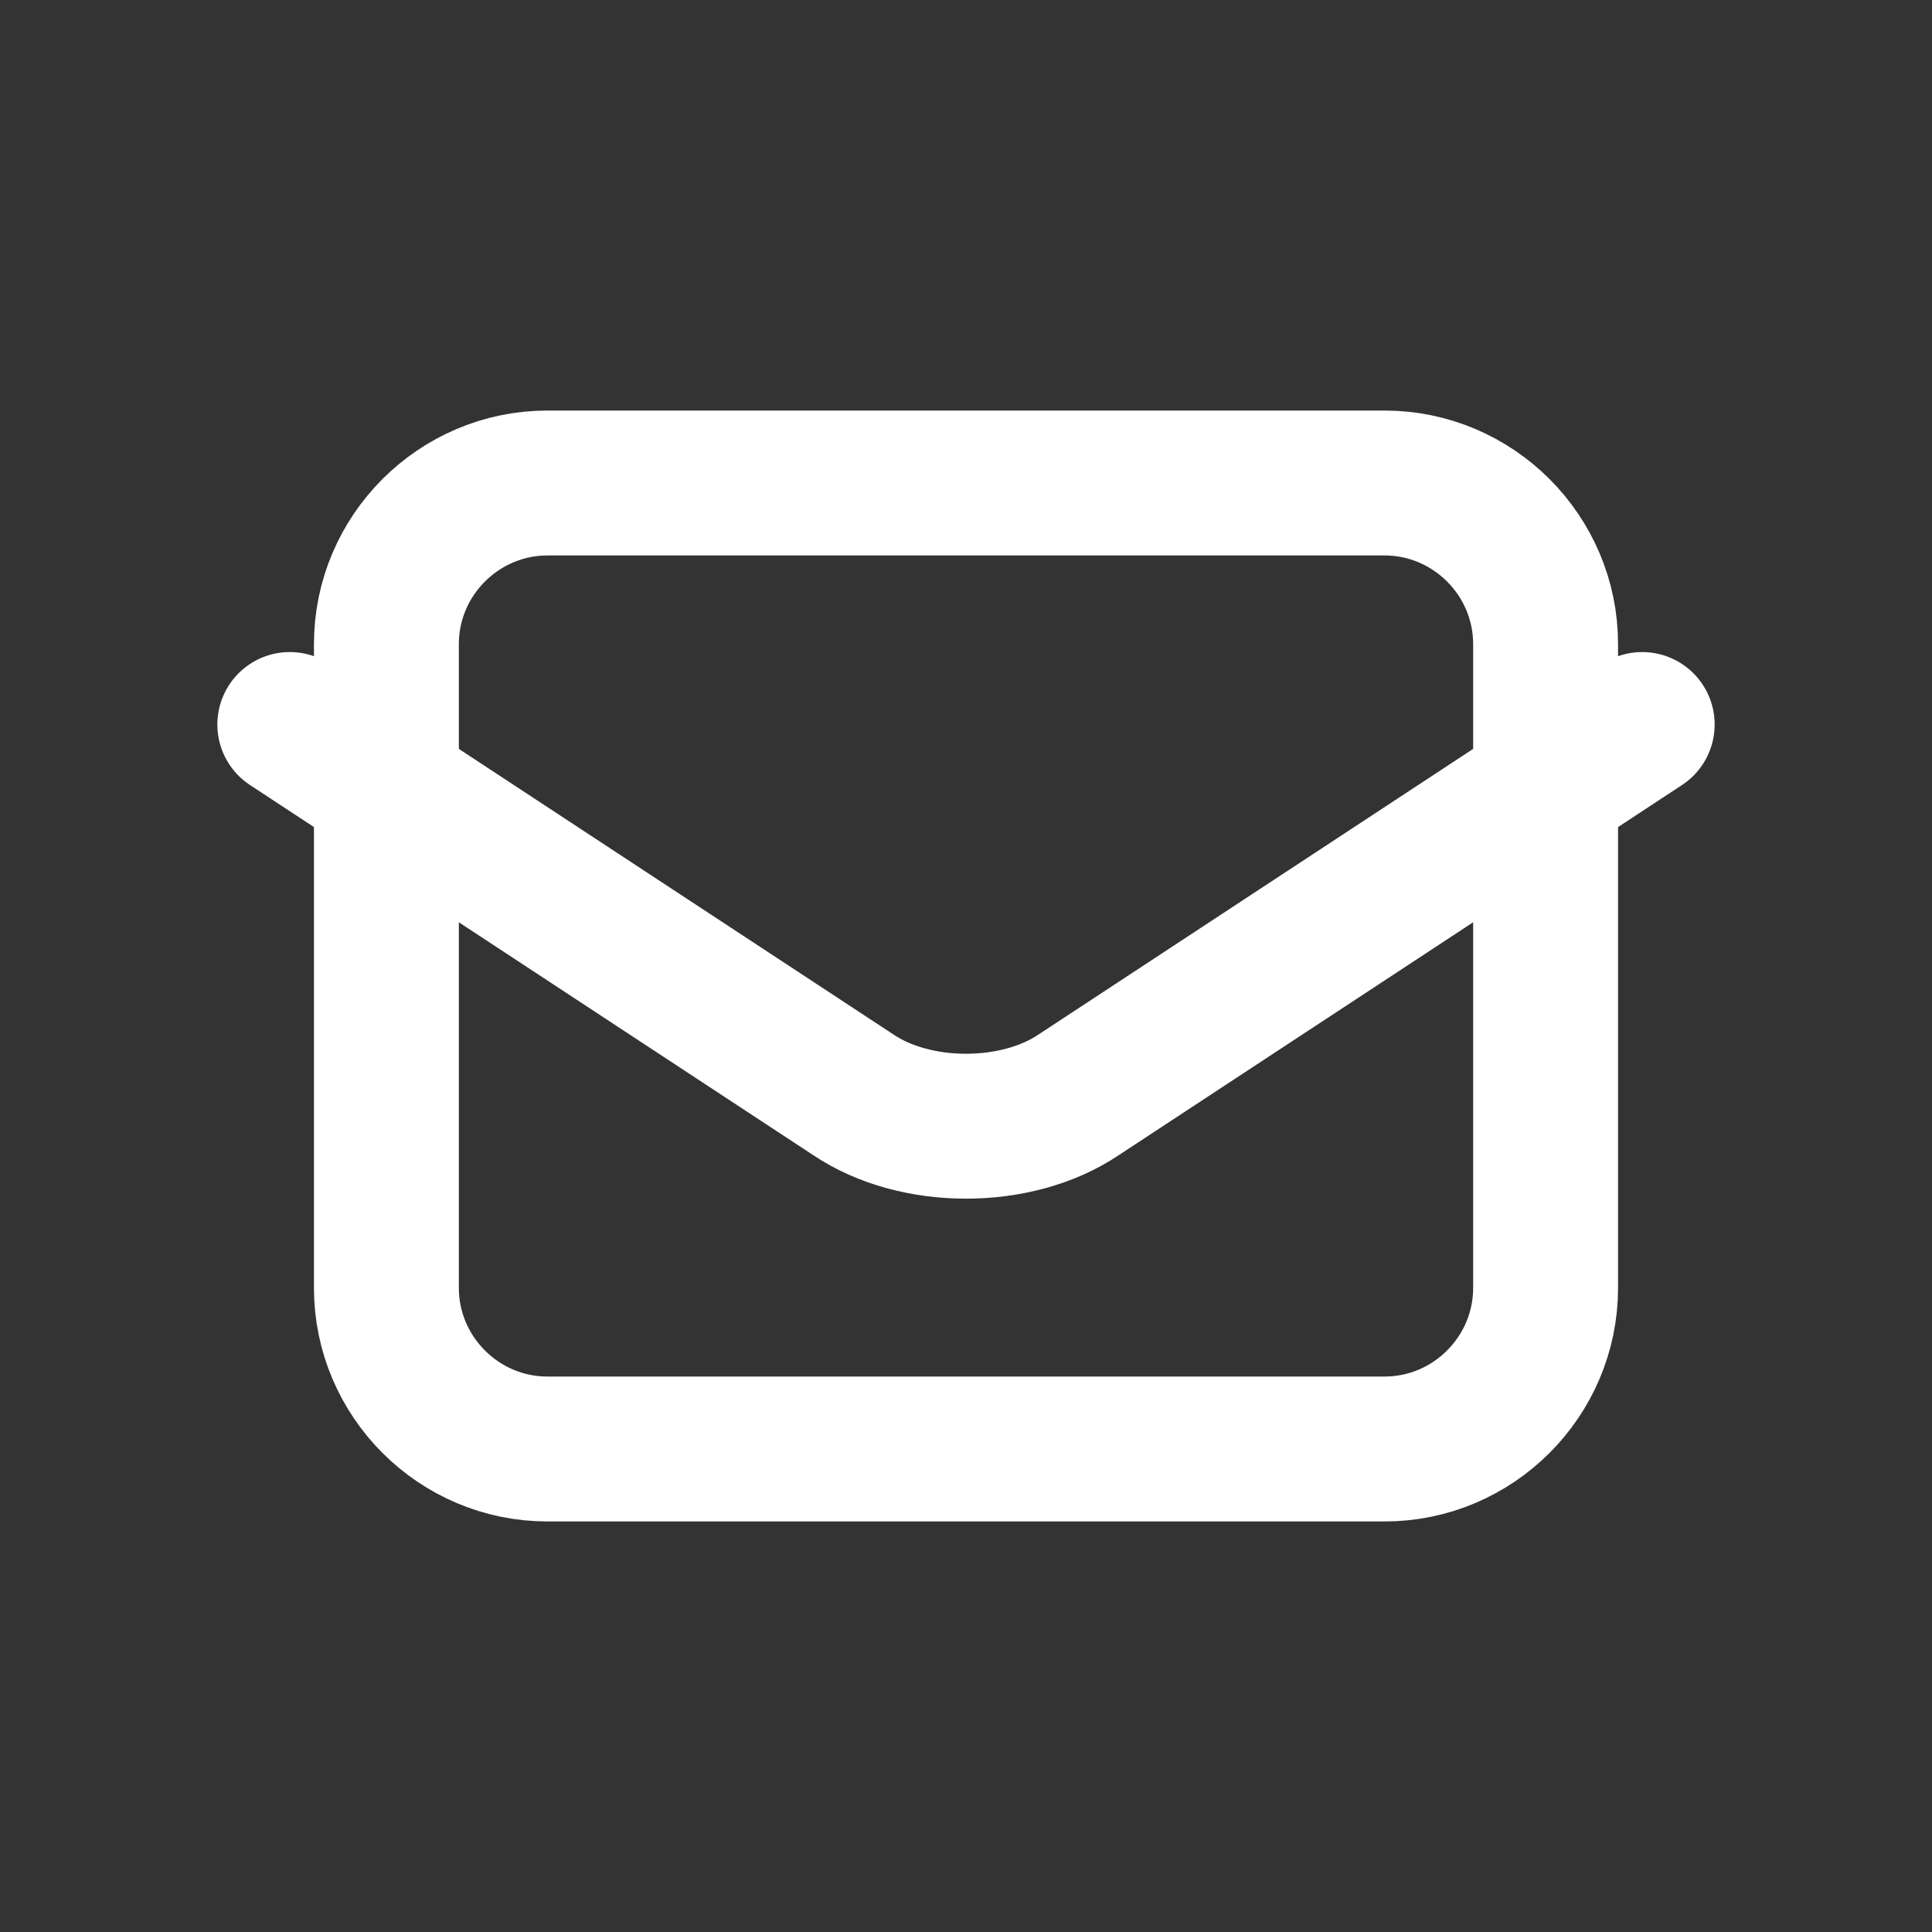
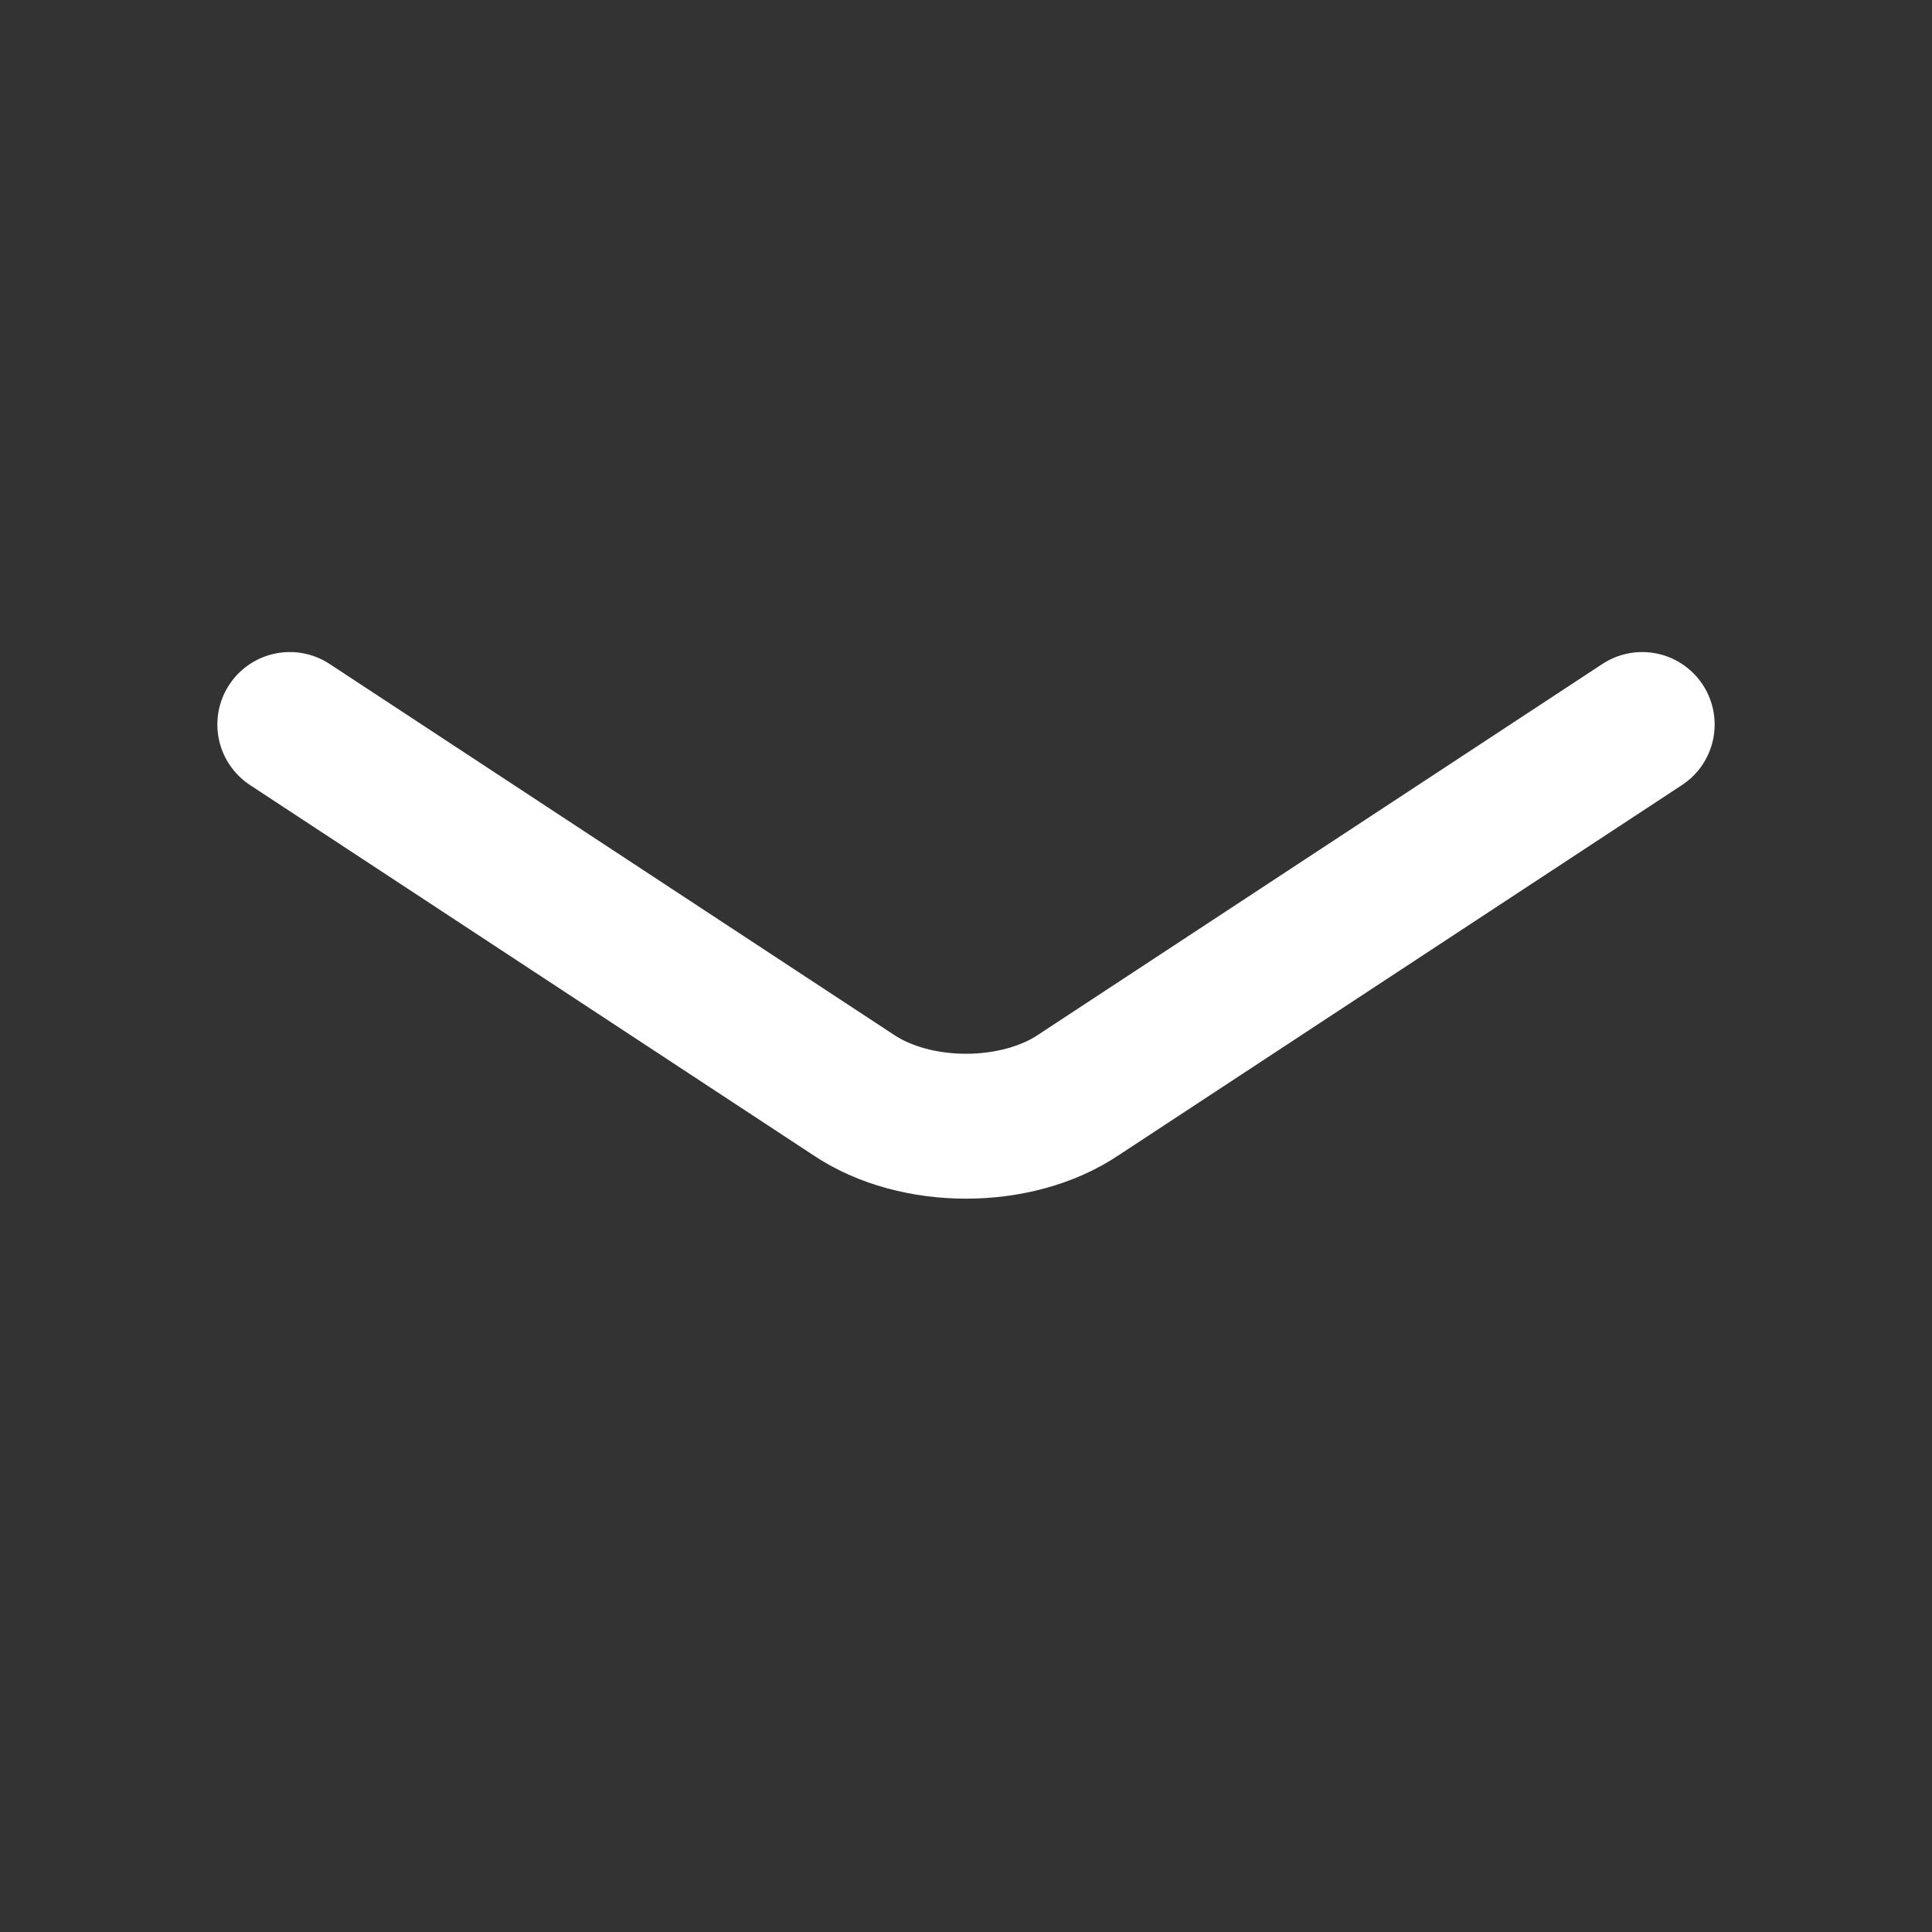
<svg xmlns="http://www.w3.org/2000/svg" width="20" height="20" viewBox="0 0 20 20" fill="none">
  <rect x="0" y="0" width="20" height="20" fill="#333333" stroke="none" />
  <path d="M3 7.5L8.833 11.333C9.477 11.767 10.523 11.767 11.167 11.333L17 7.5" stroke="white" stroke-width="1.5" stroke-linecap="round" stroke-linejoin="round" />
-   <path d="M16 13.333V6.667C16 5.75 15.25 5 14.333 5H5.667C4.75 5 4 5.75 4 6.667V13.333C4 14.25 4.75 15 5.667 15H14.333C15.25 15 16 14.25 16 13.333Z" stroke="white" stroke-width="1.5" stroke-linecap="round" />
</svg>